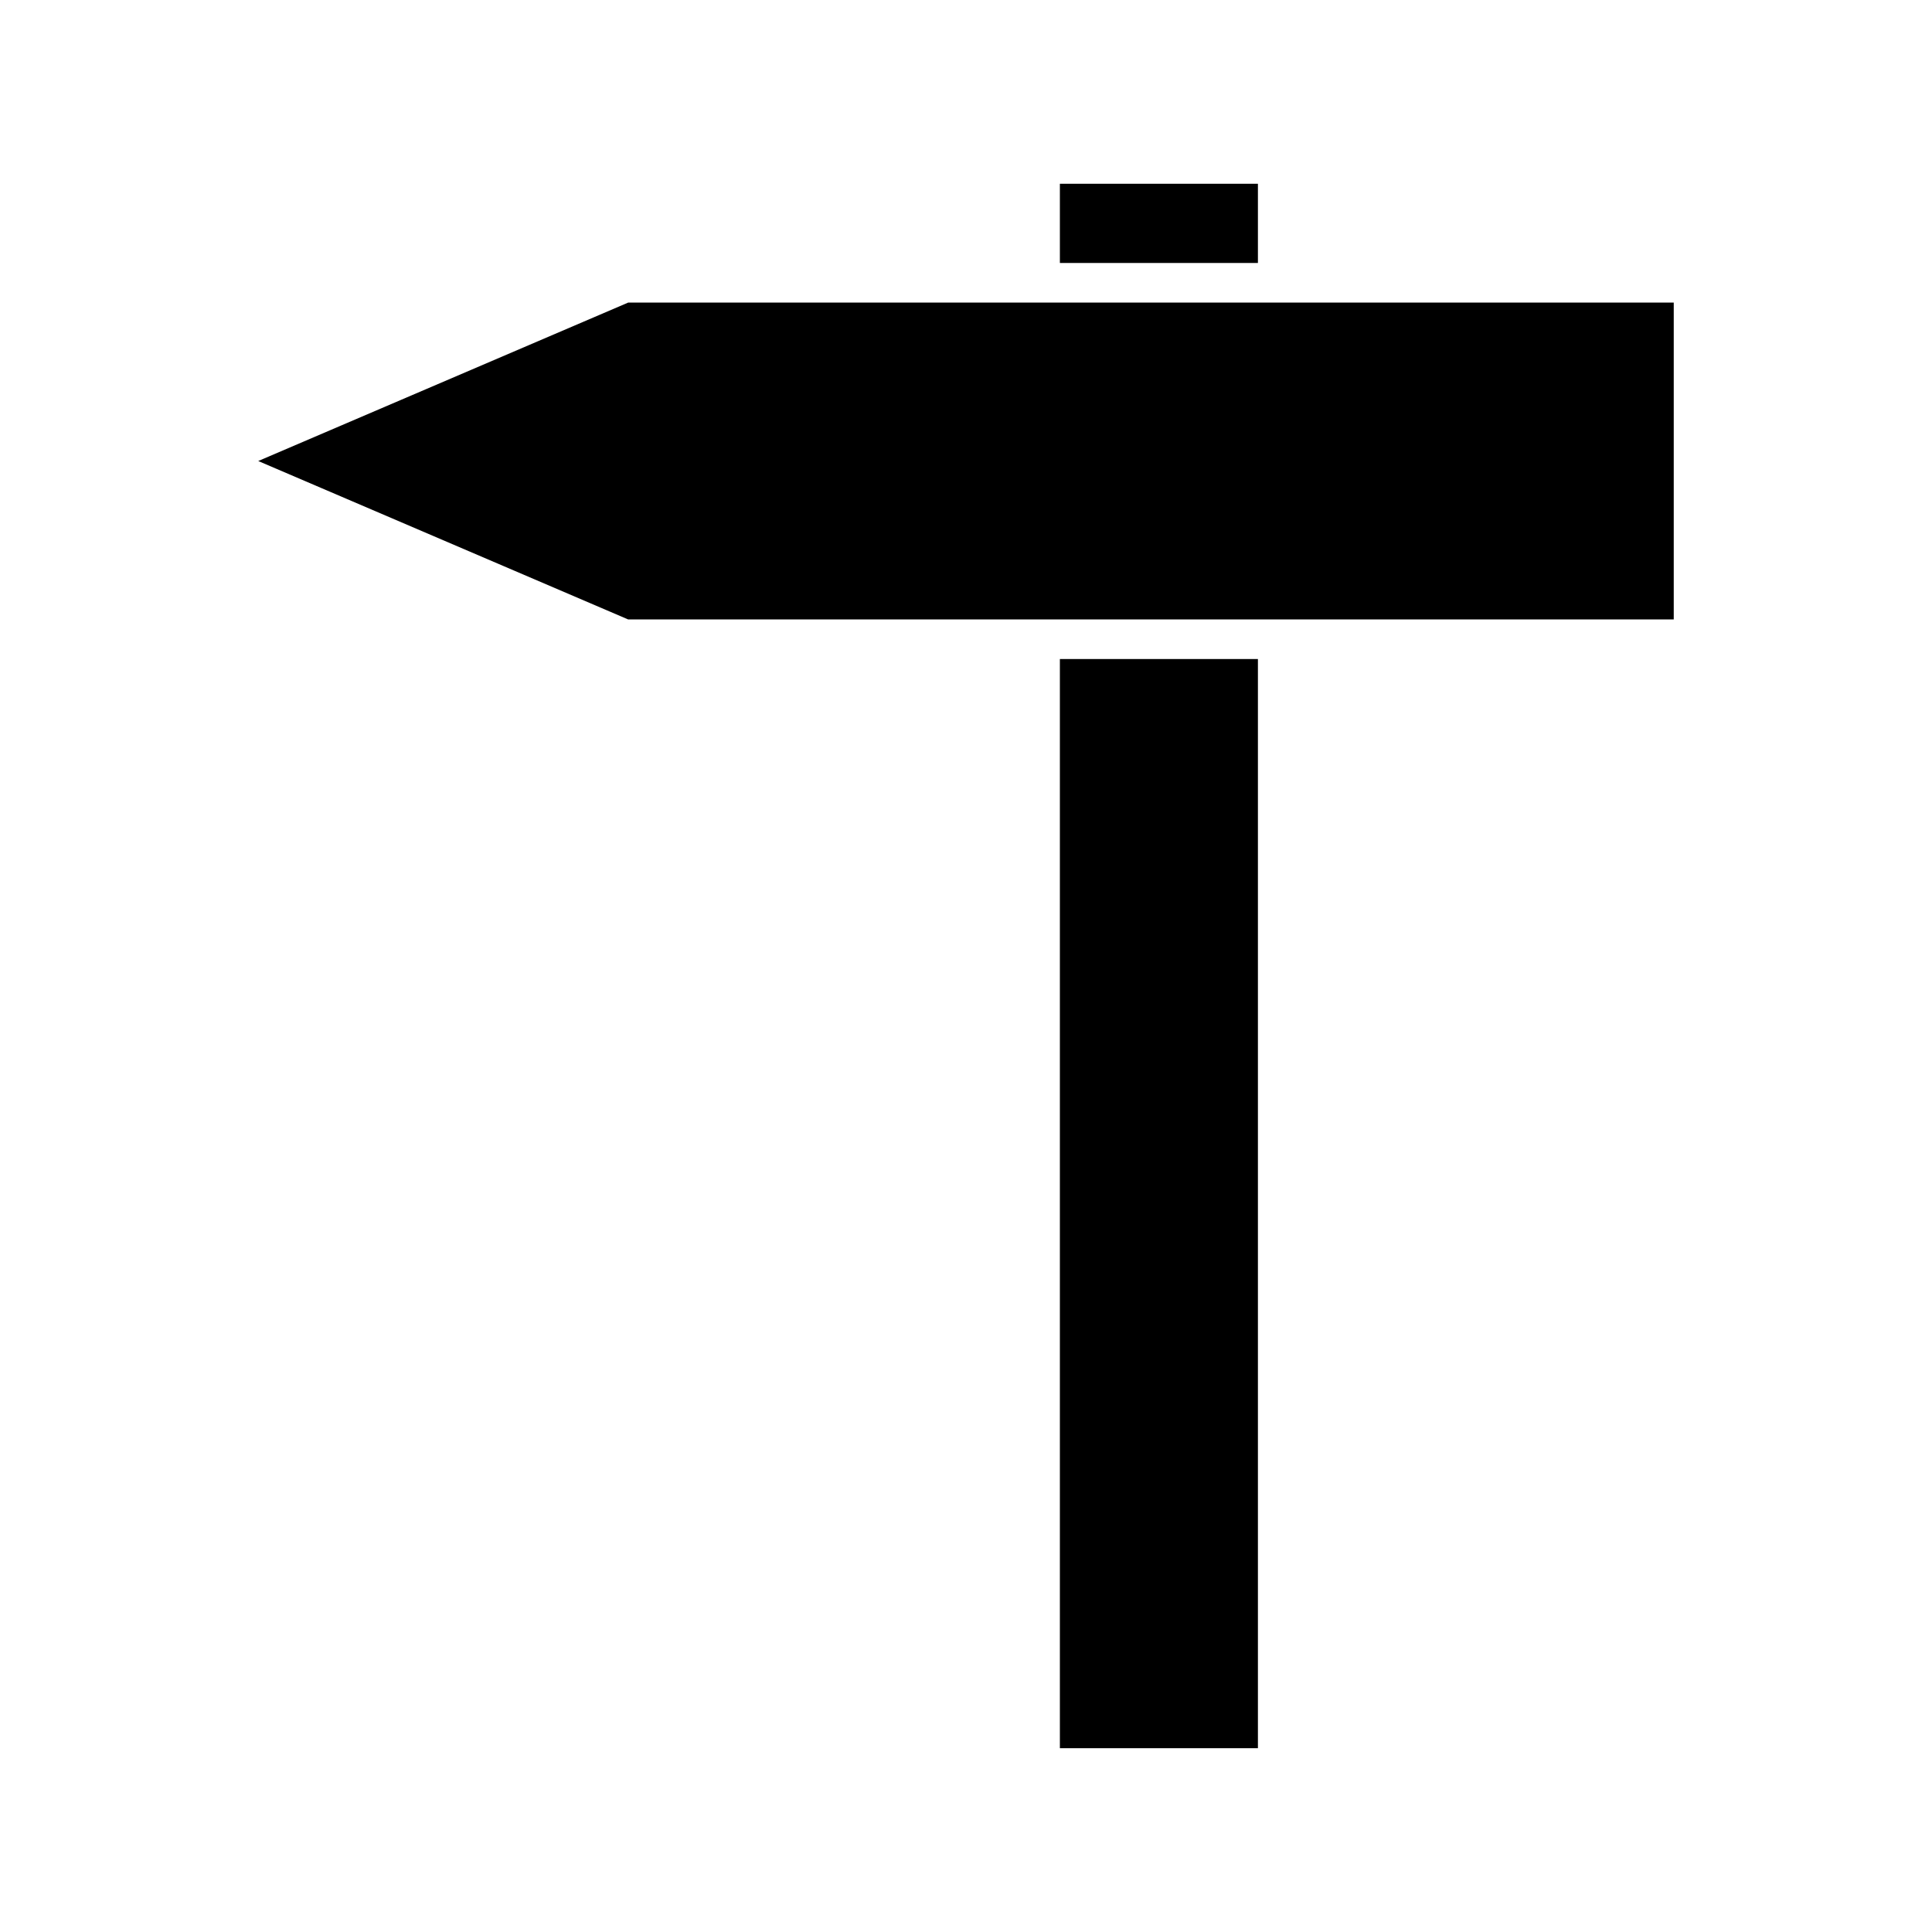
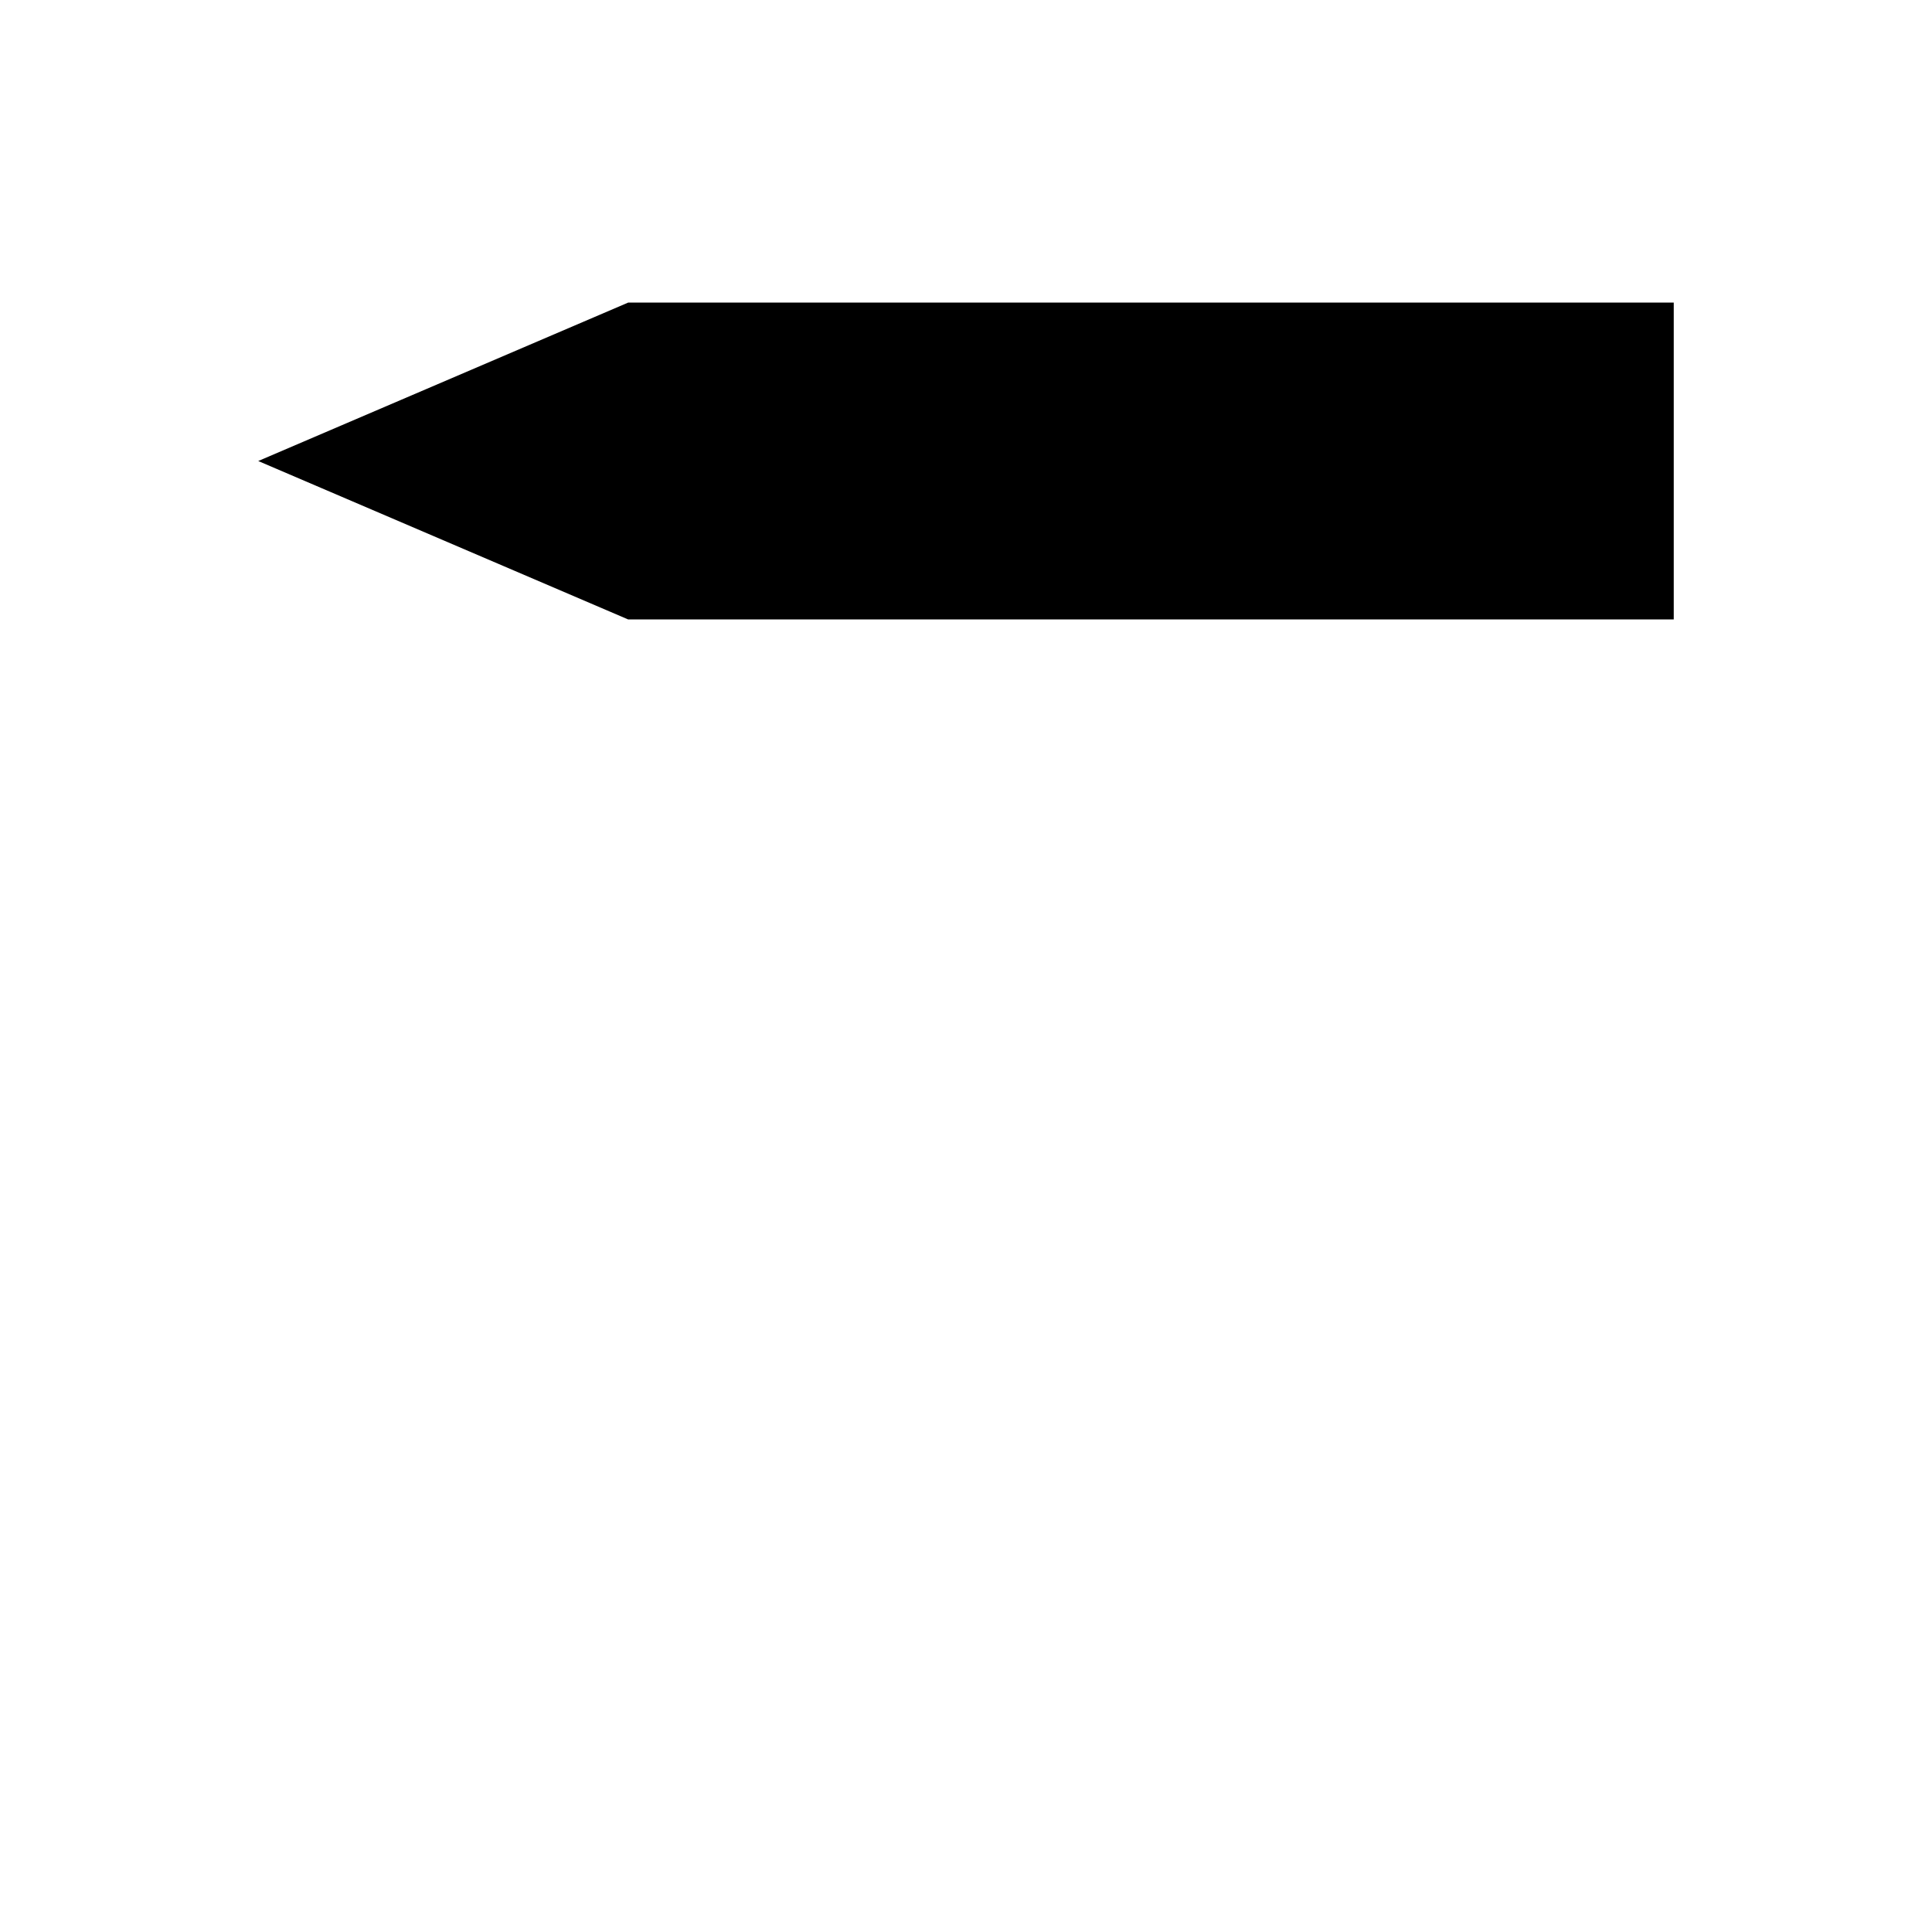
<svg xmlns="http://www.w3.org/2000/svg" fill="#000000" width="800px" height="800px" version="1.1" viewBox="144 144 512 512">
  <g>
-     <path d="m424.88 192.7h52.48v20.992h-52.48z" />
-     <path d="m424.88 318.65h52.48v288.64h-52.48z" />
    <path d="m482.6 224.19h-172.13l-98.035 41.984 98.035 41.984h277.09v-83.969z" />
  </g>
</svg>